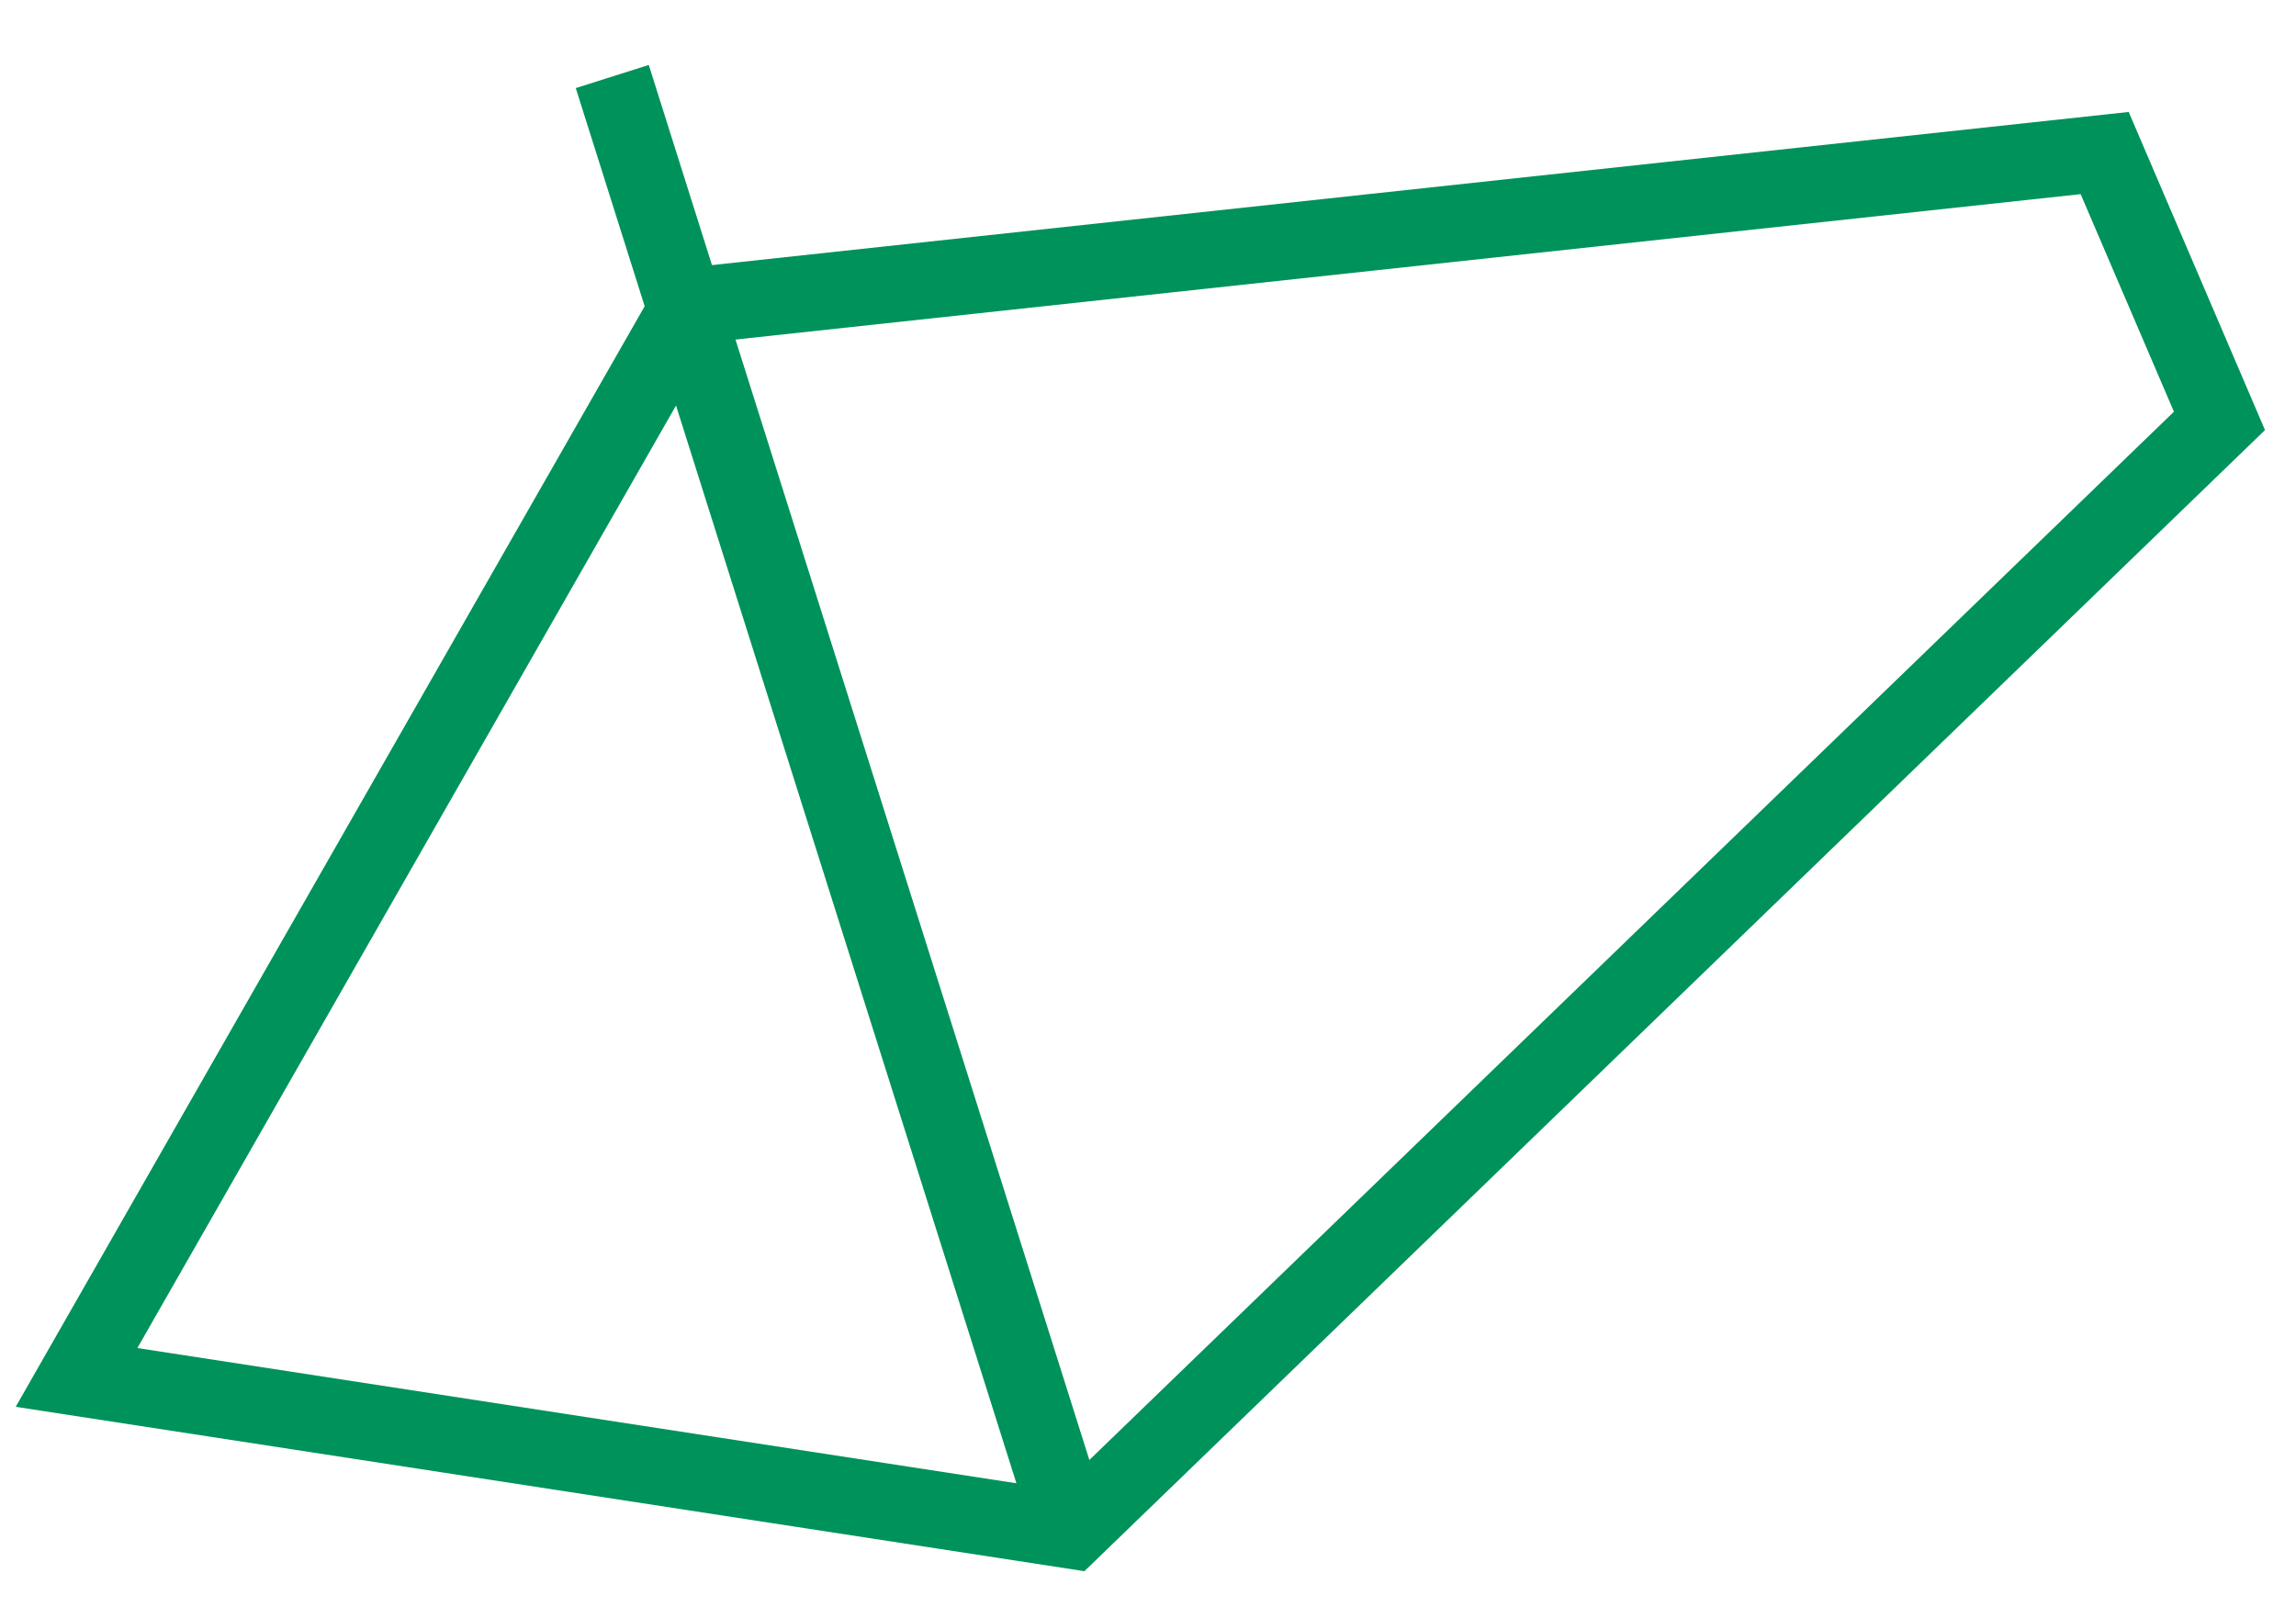
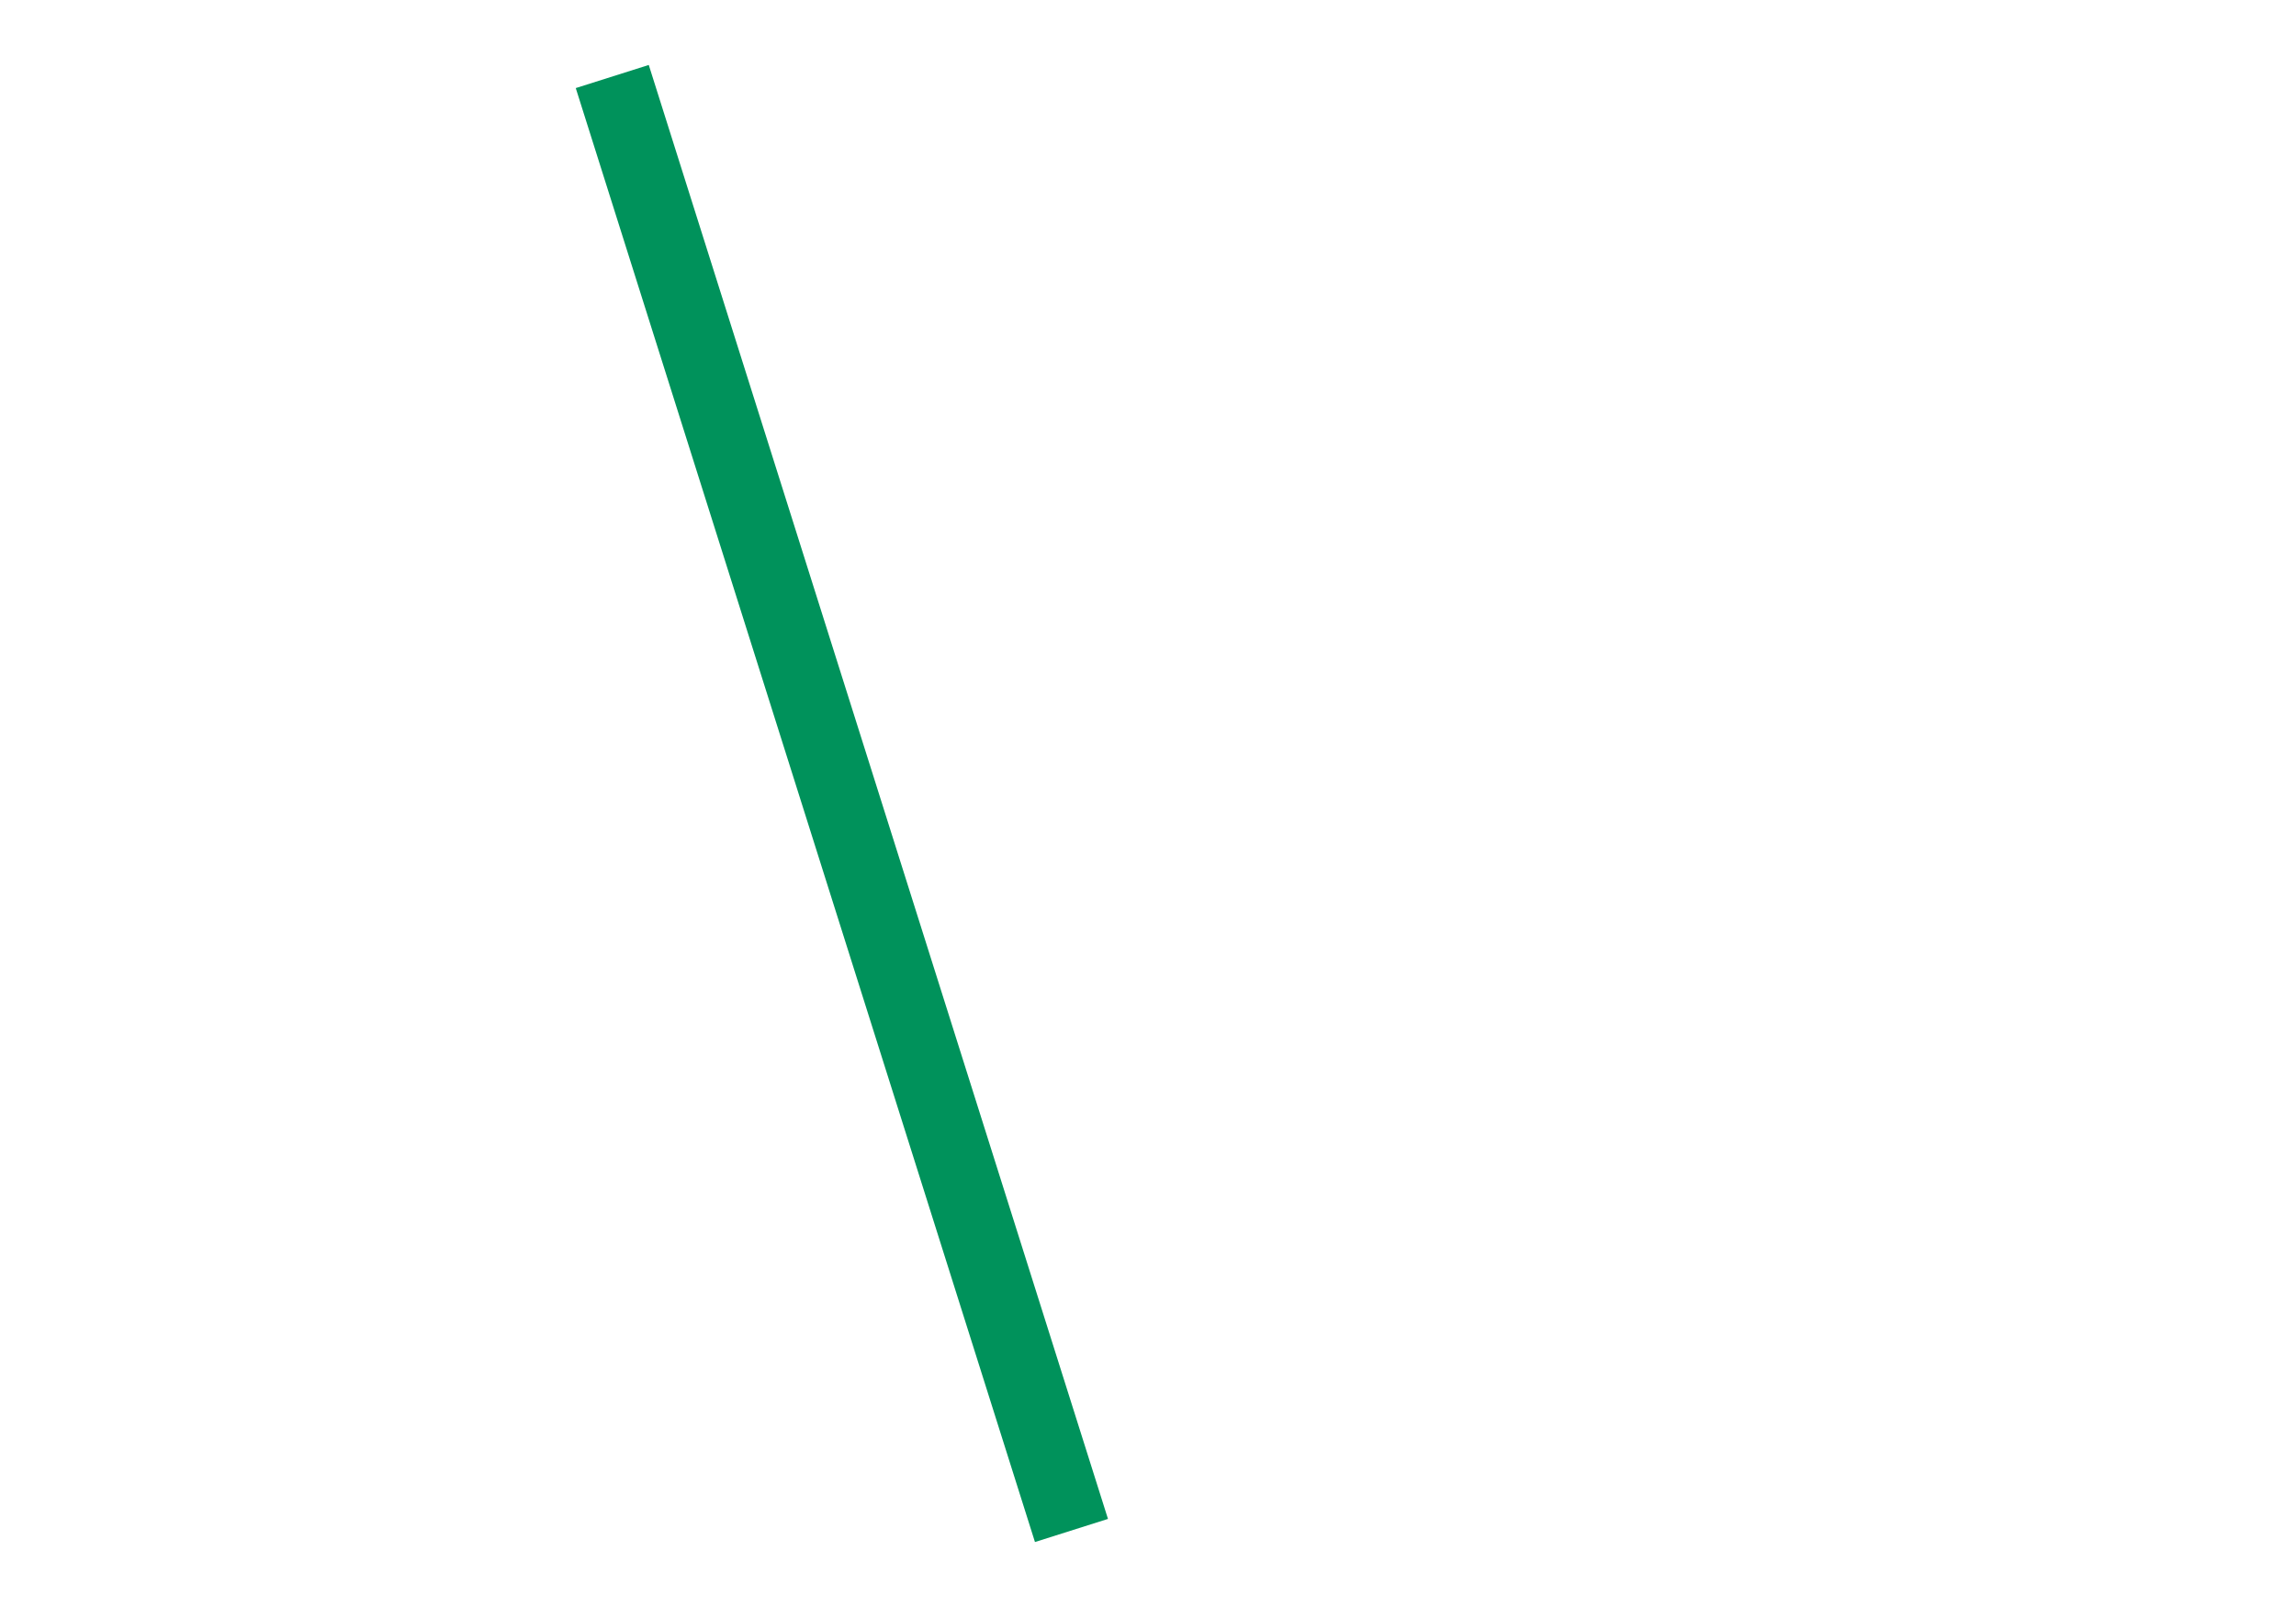
<svg xmlns="http://www.w3.org/2000/svg" width="30" height="21" viewBox="0 0 30 21" fill="none">
-   <path fill-rule="evenodd" clip-rule="evenodd" d="M27.814 1.463L29.595 5.62L14.169 20.532L0.205 18.384L8.693 3.53L27.814 1.463ZM9.307 4.47L1.795 17.616L13.831 19.468L28.405 5.38L27.186 2.537L9.307 4.47Z" fill="#00925B" />
  <path fill-rule="evenodd" clip-rule="evenodd" d="M13.523 20.151L7.523 1.151L8.477 0.849L14.477 19.849L13.523 20.151Z" fill="#00925B" />
</svg>